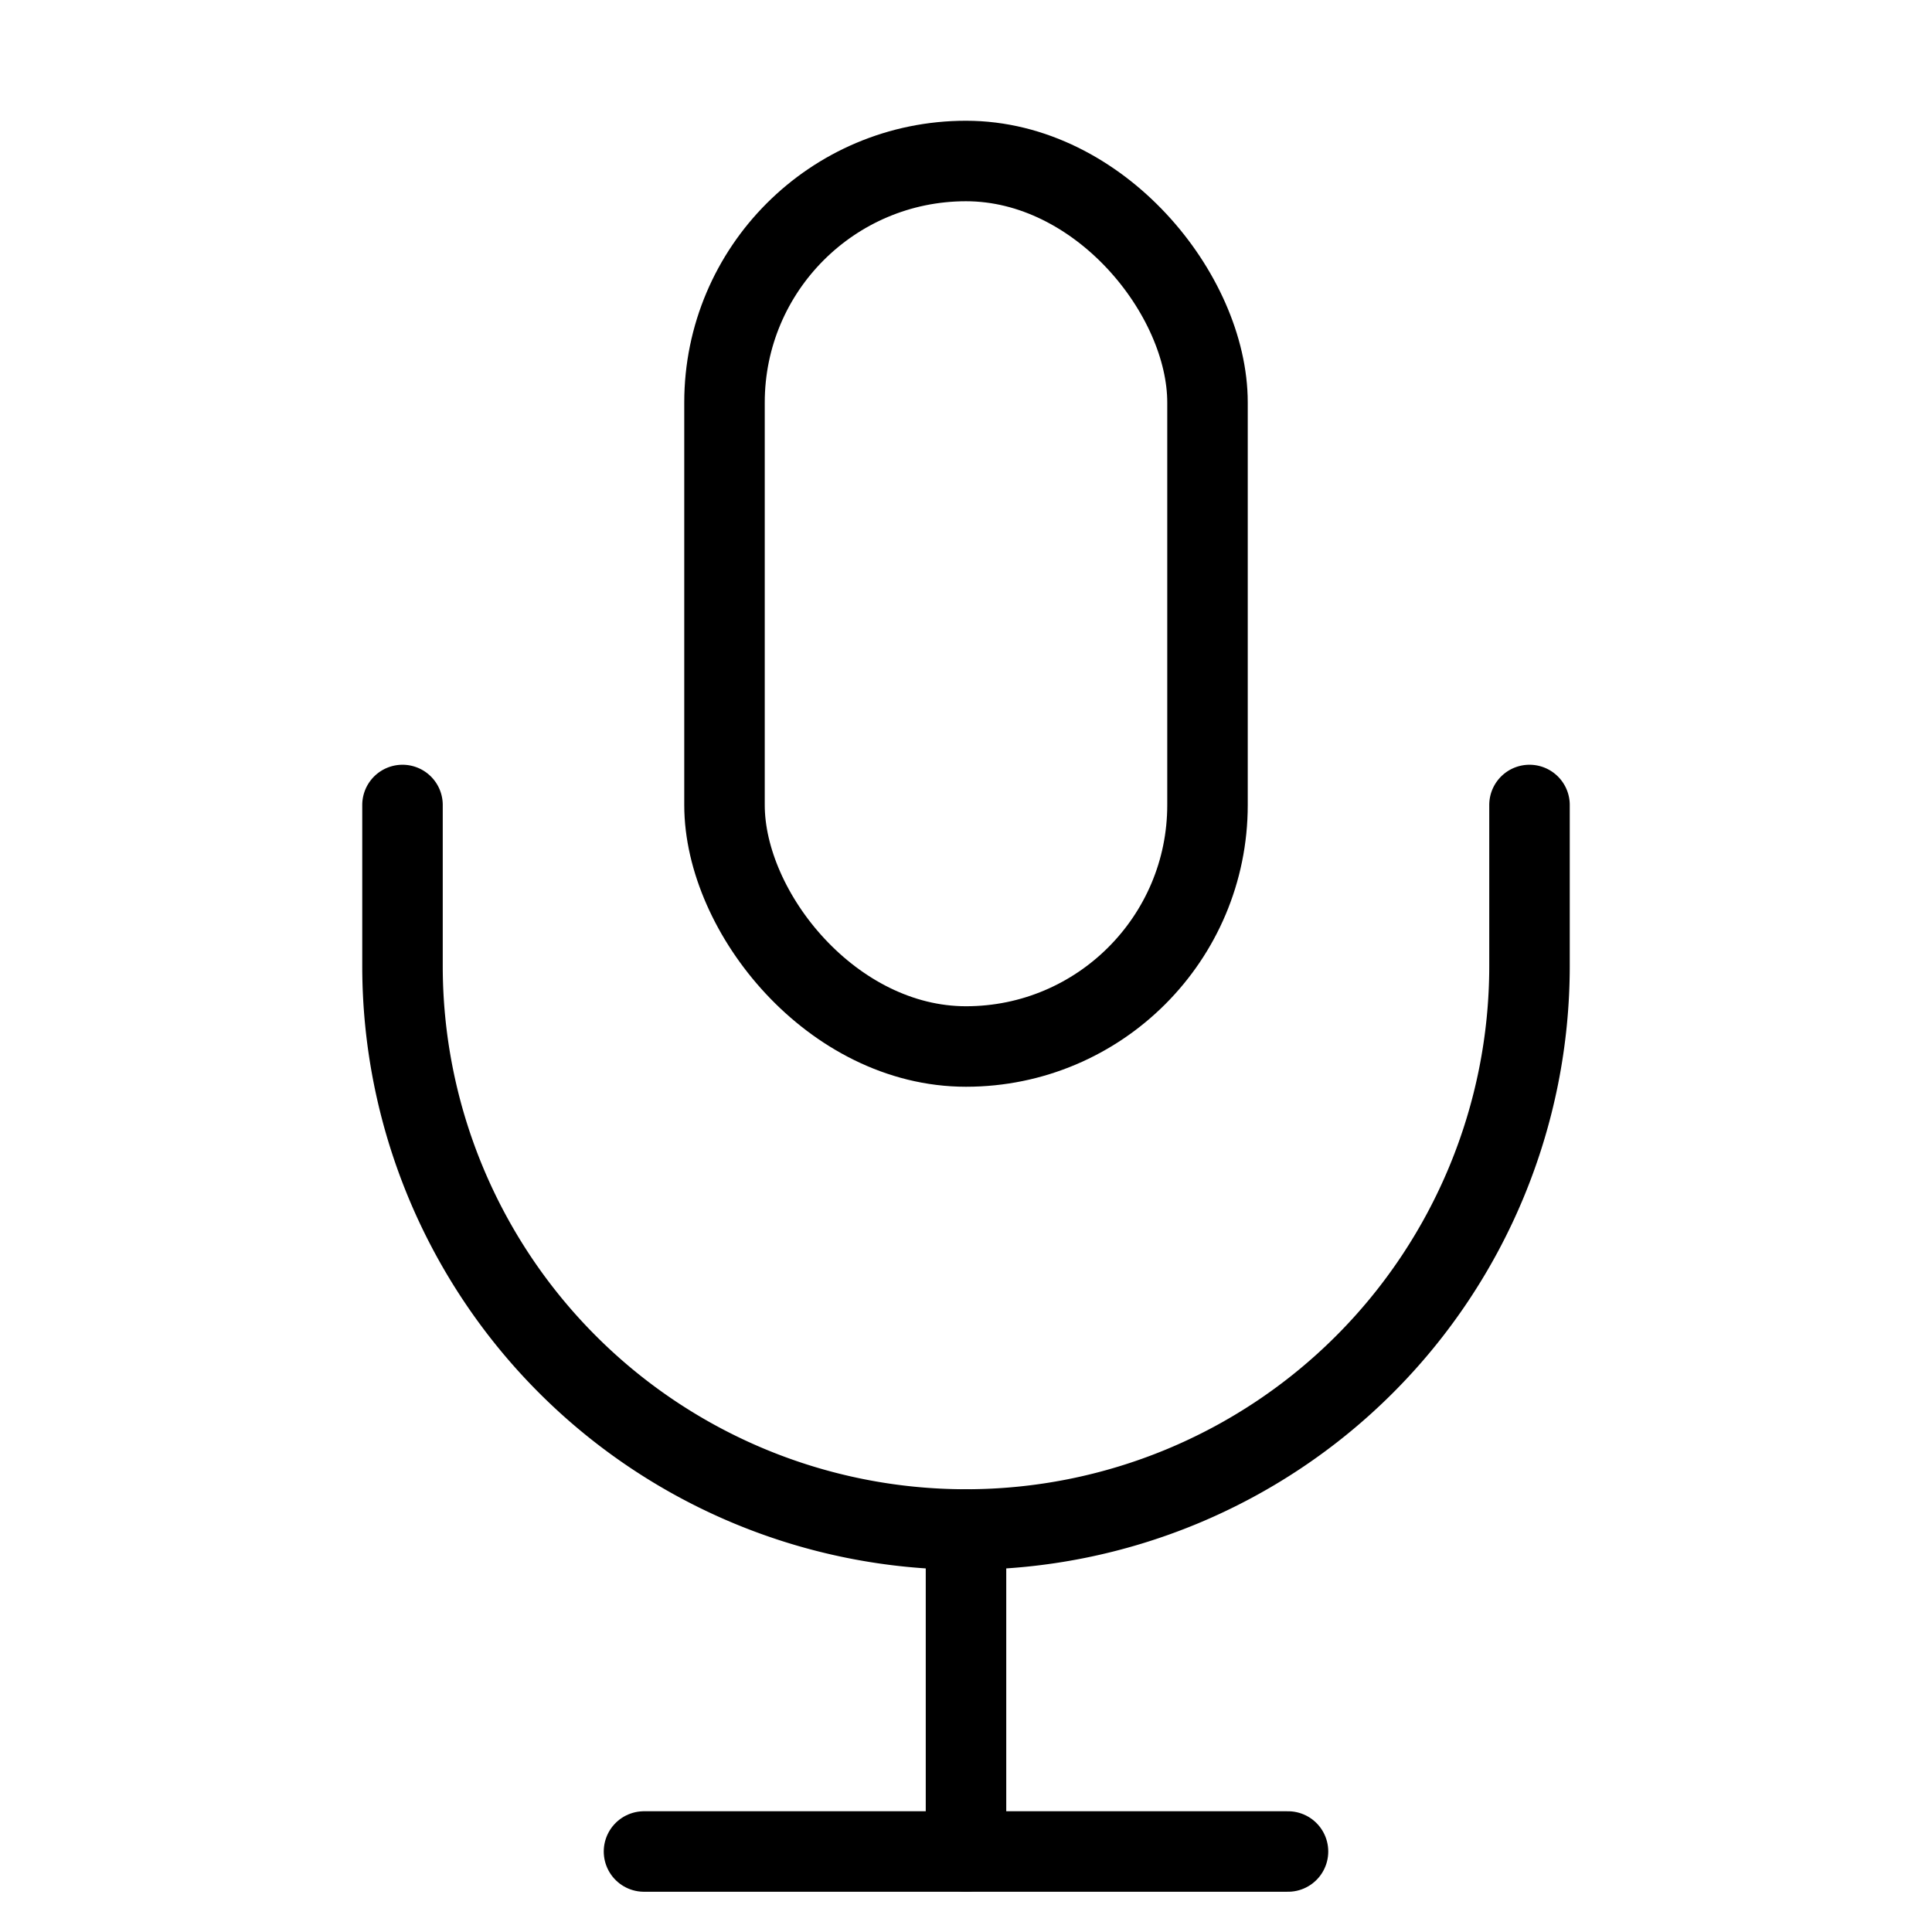
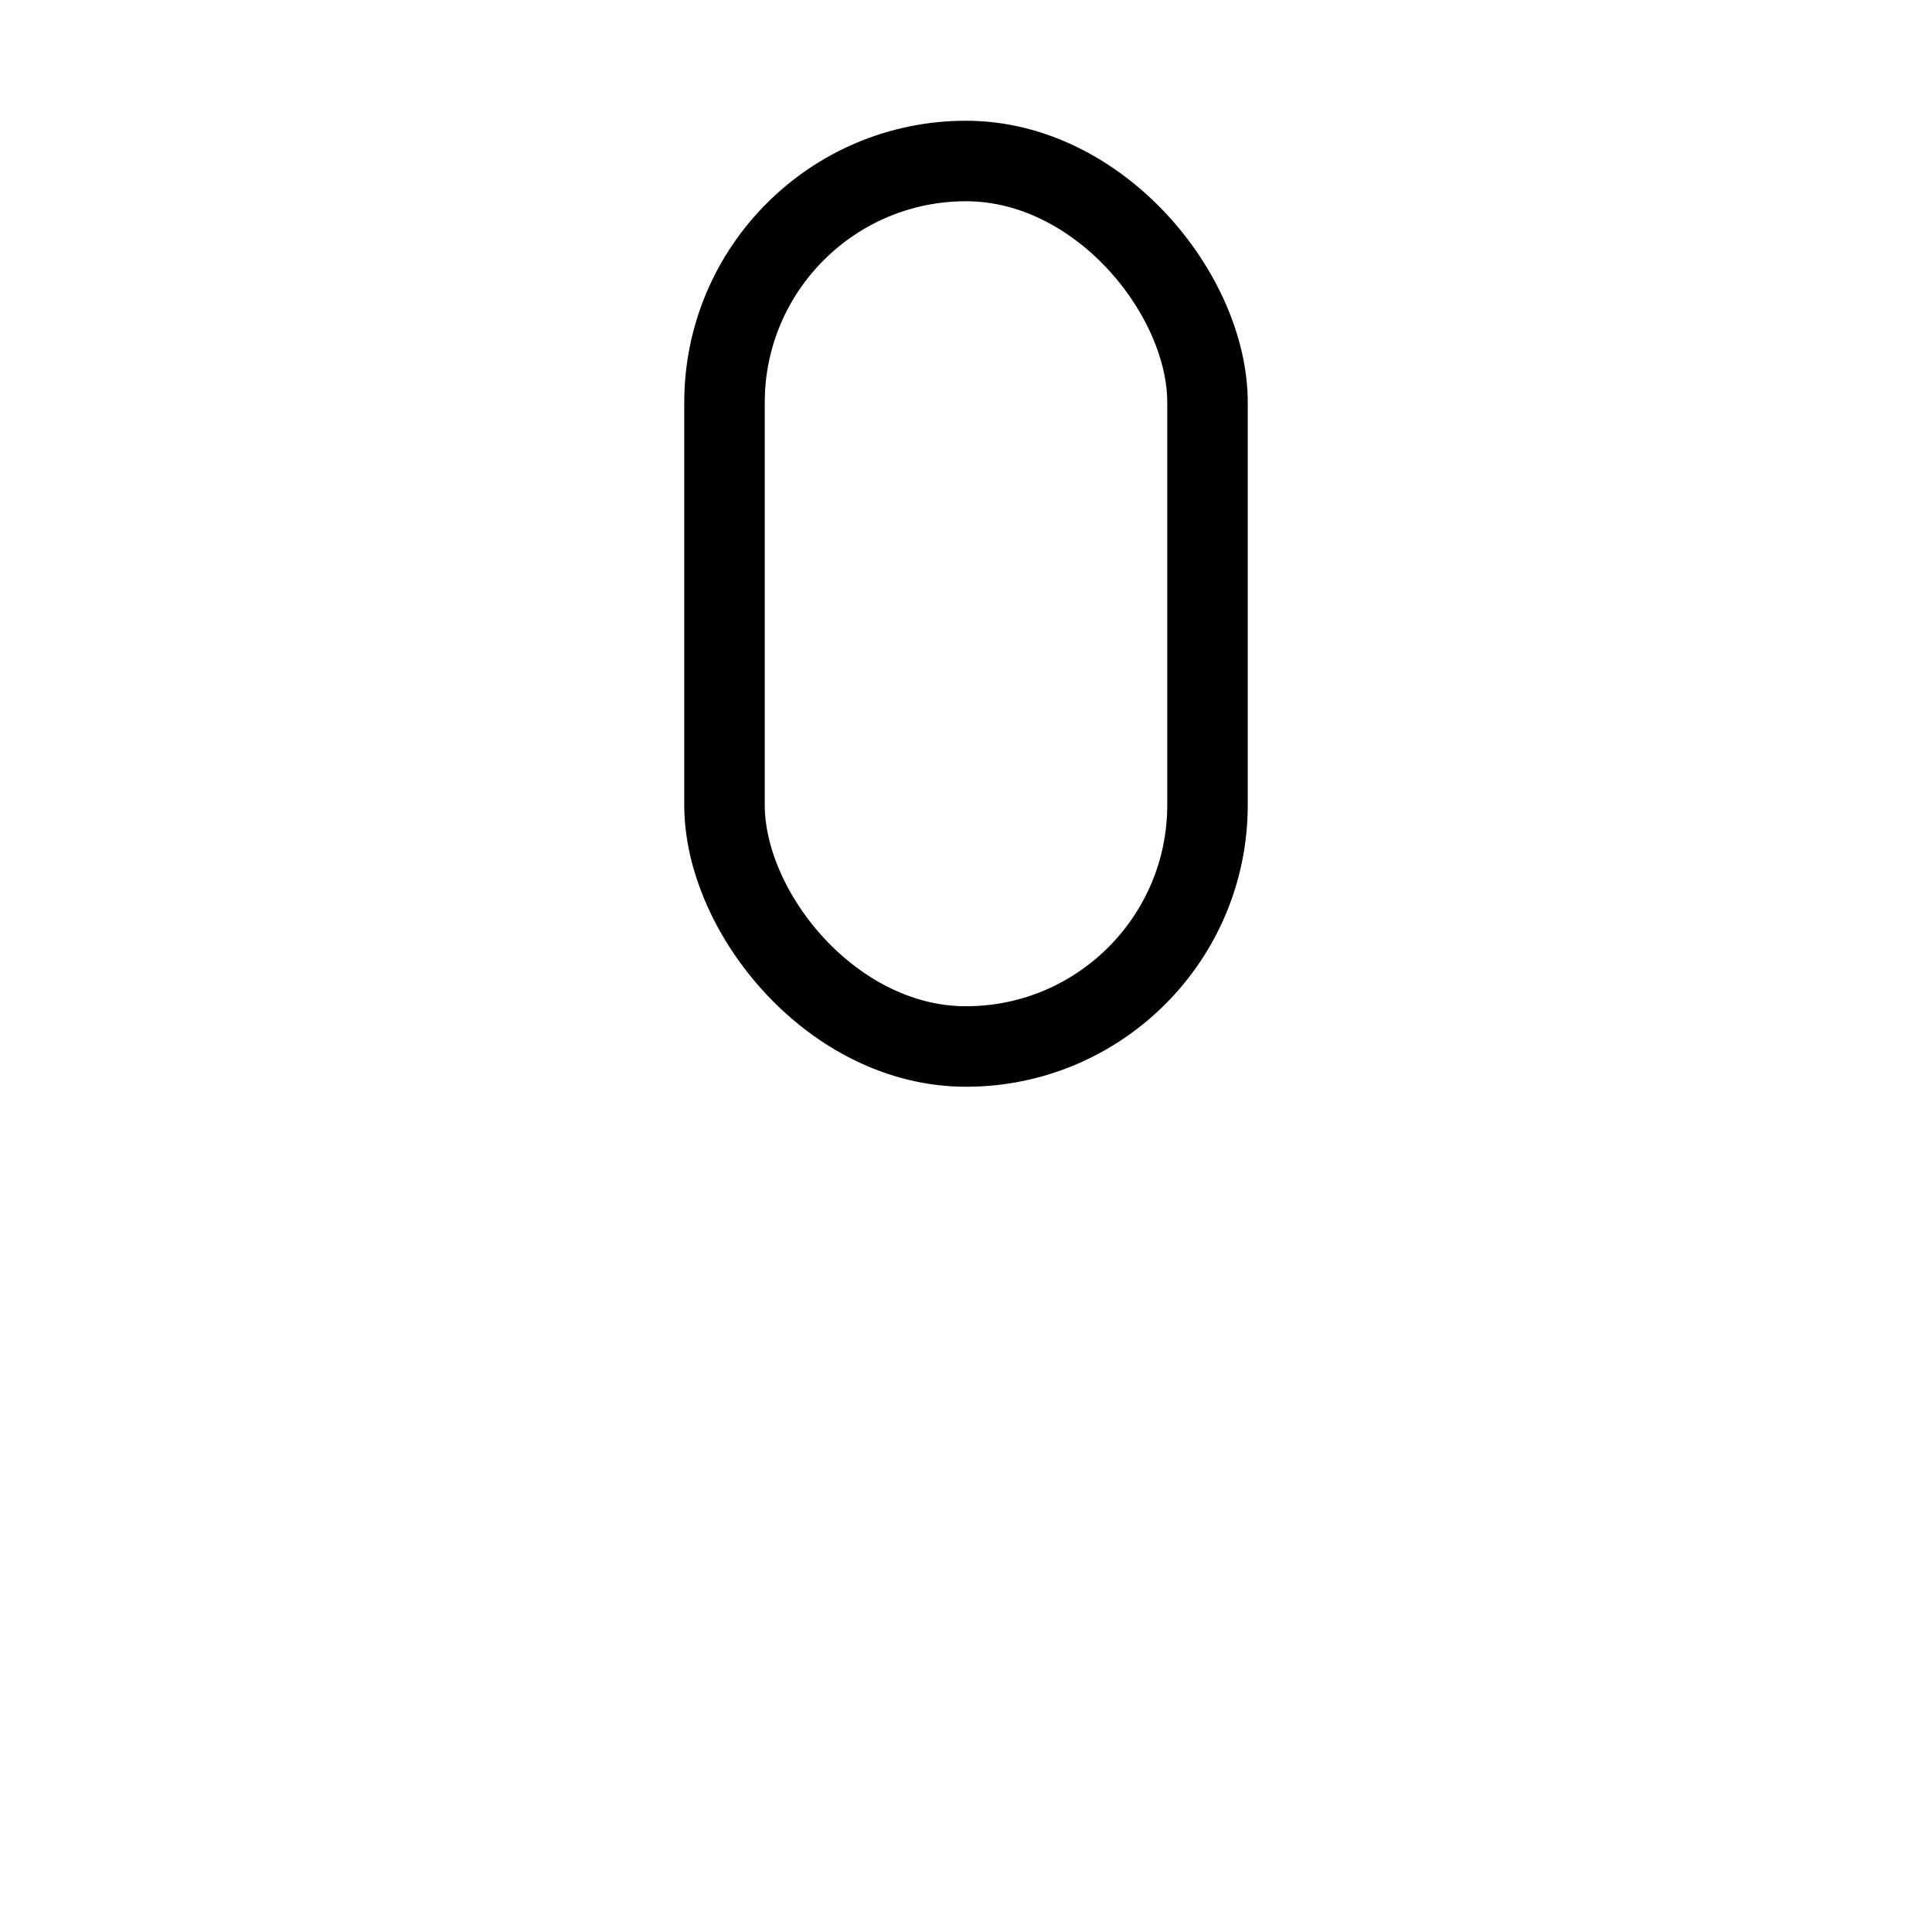
<svg xmlns="http://www.w3.org/2000/svg" viewBox="0 0 24 24" fill="none" stroke="currentColor" stroke-width="1" stroke-linecap="round" stroke-linejoin="round">
  <rect x="9" y="2" width="6" height="11" rx="3" />
-   <path d="M5 10v2a7 7 0 0 0 14 0v-2" />
-   <line x1="12" y1="19" x2="12" y2="23" />
-   <line x1="8" y1="23" x2="16" y2="23" />
</svg>